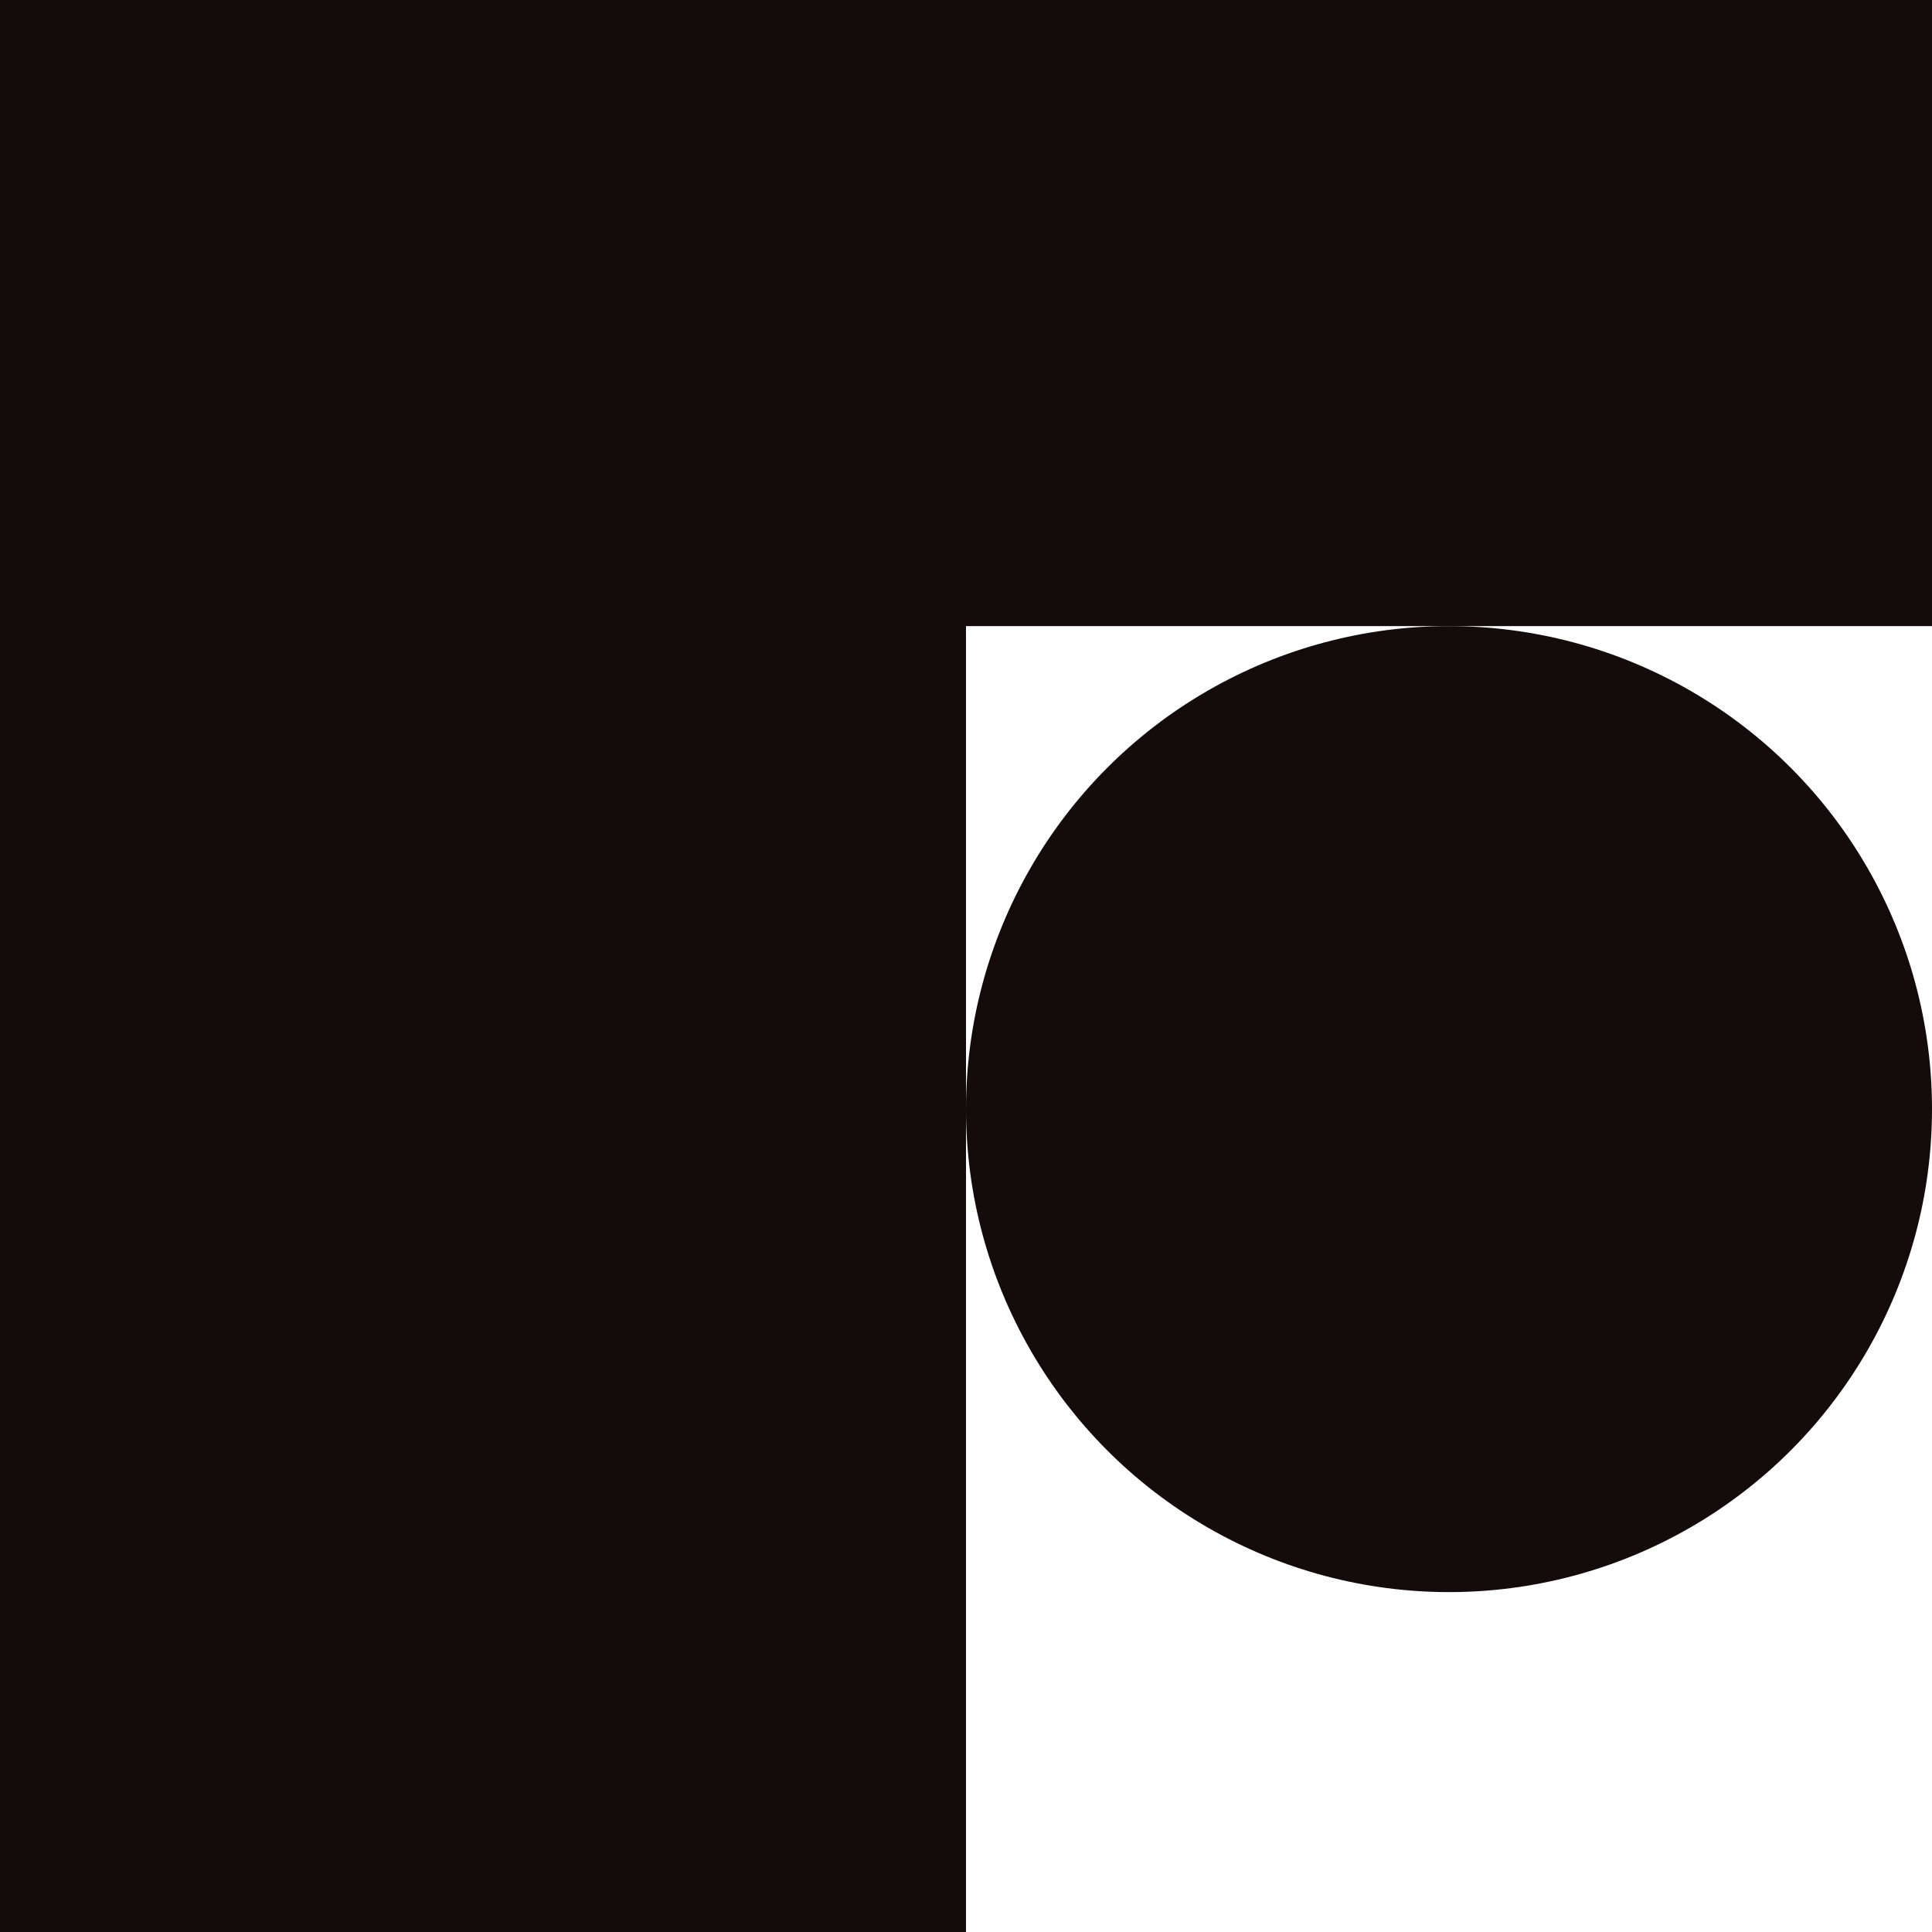
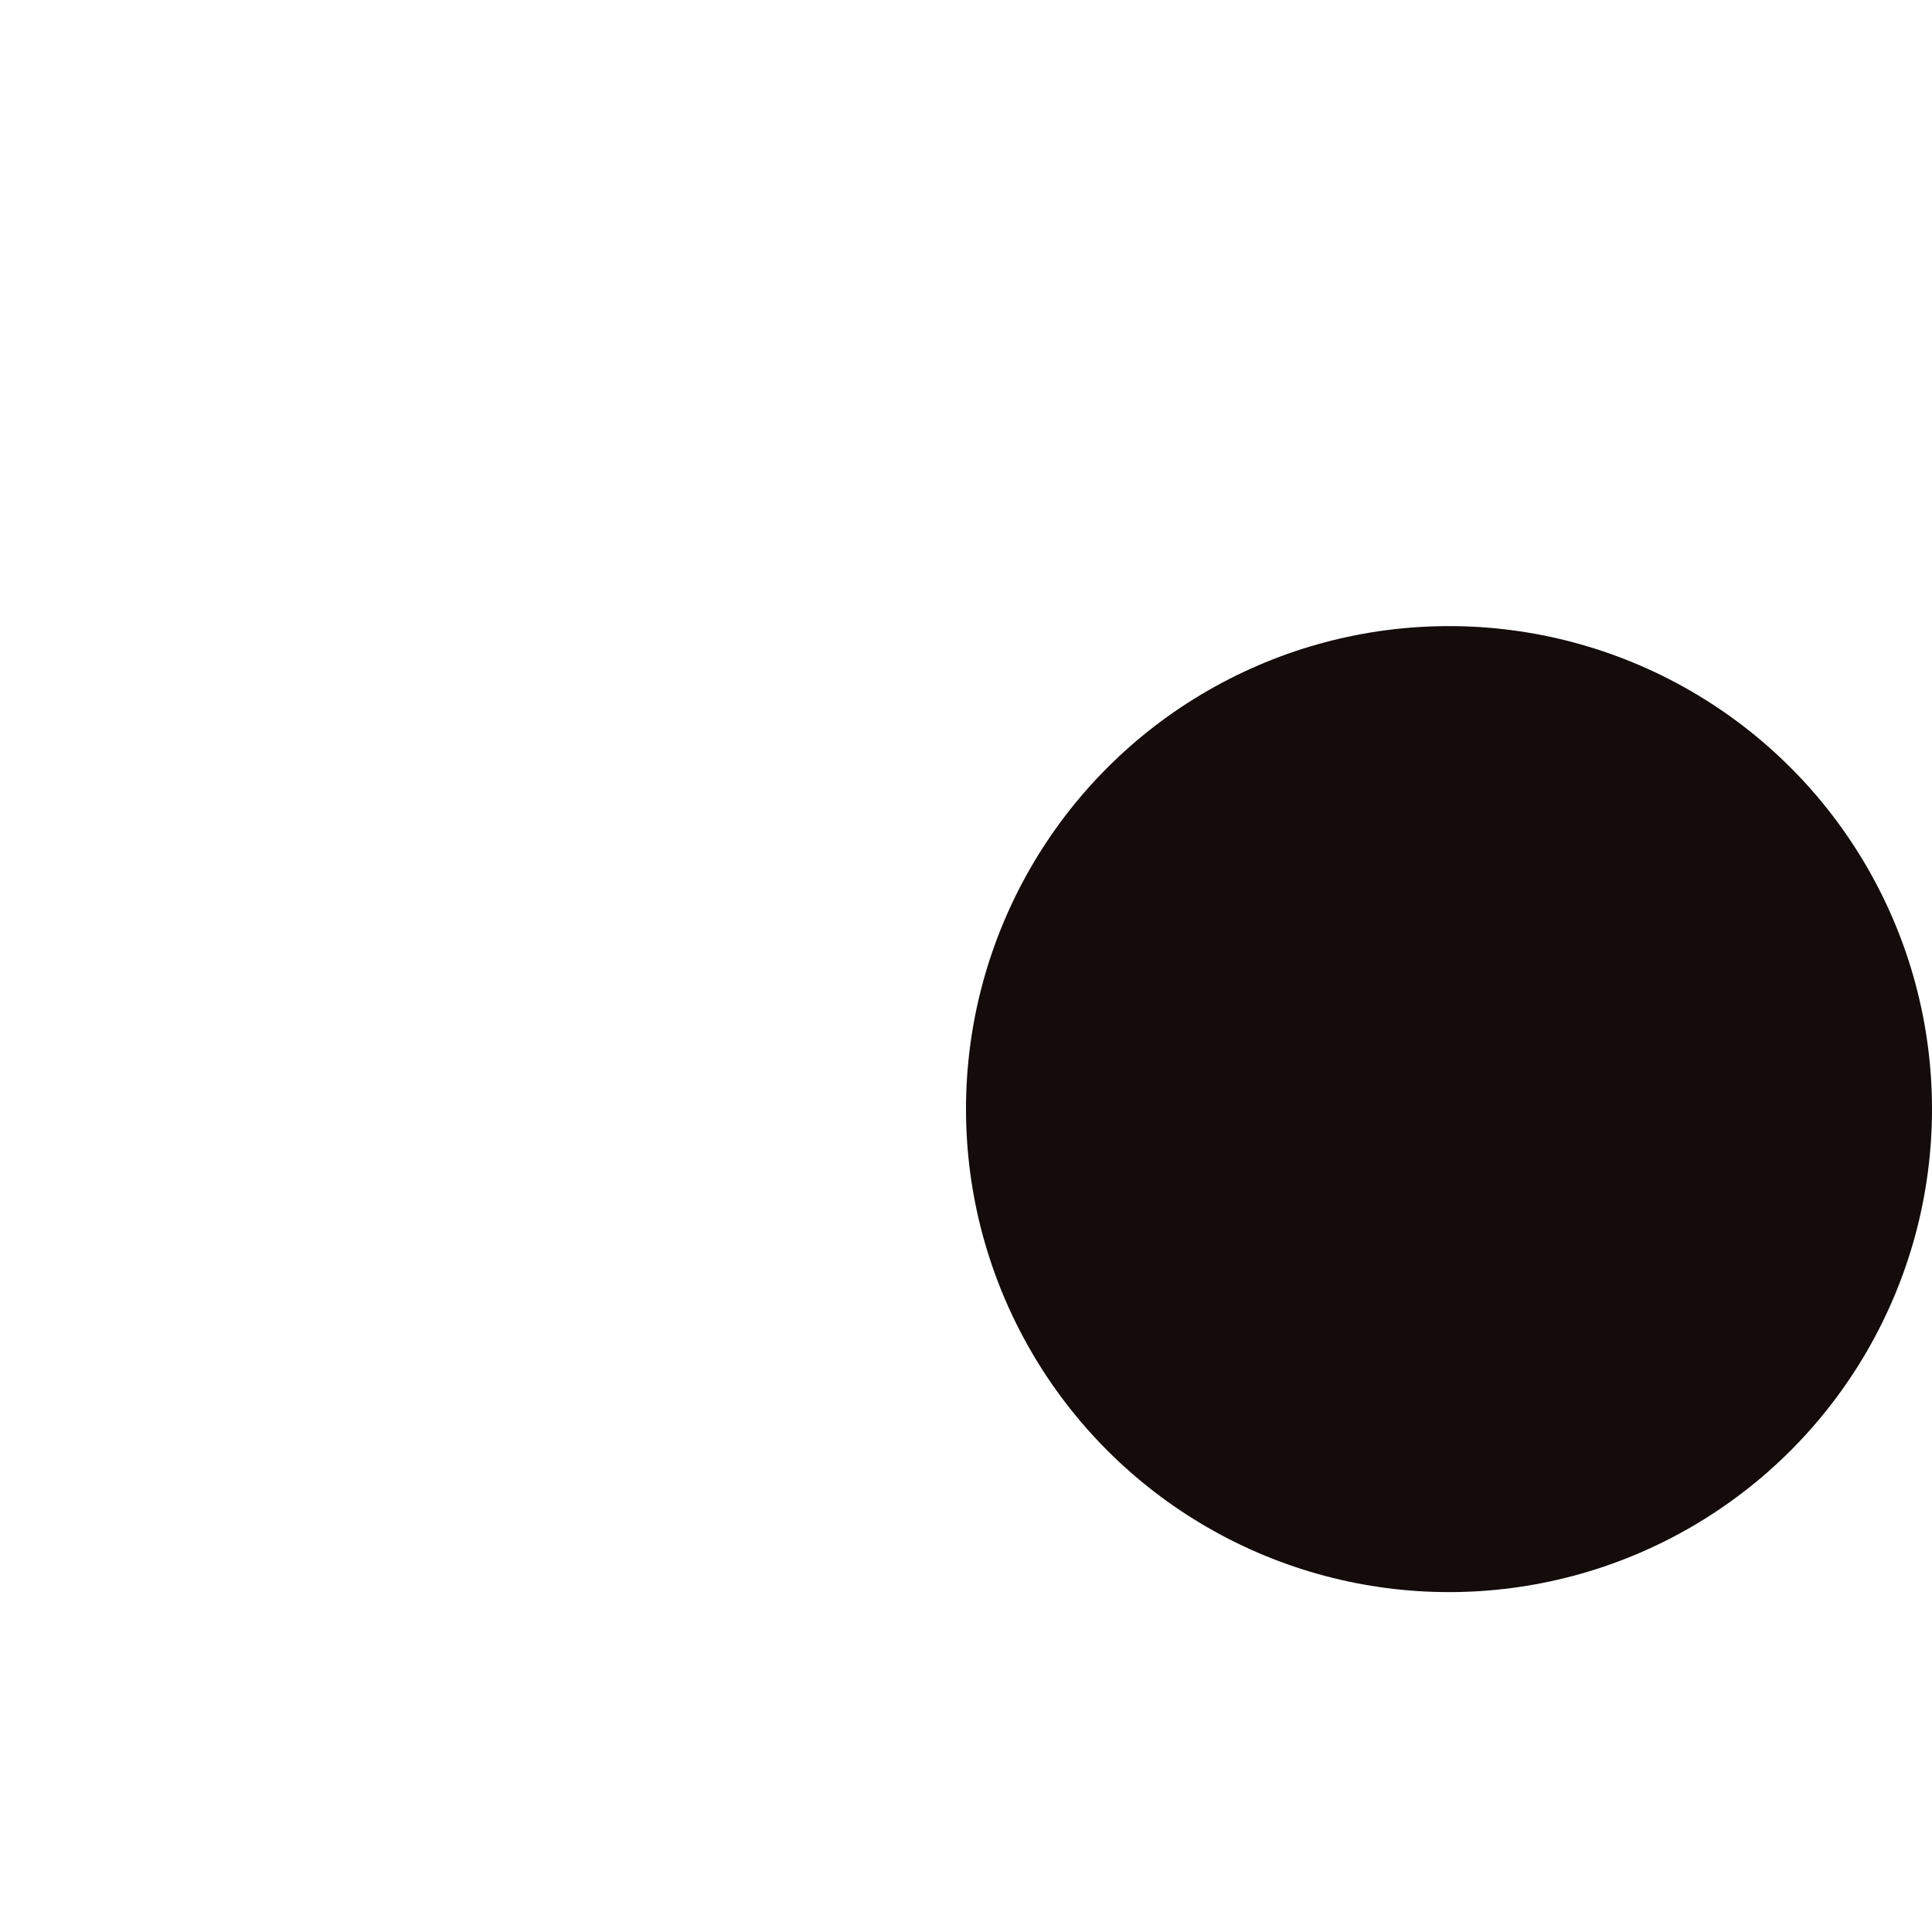
<svg xmlns="http://www.w3.org/2000/svg" viewBox="0 0 720 720" data-name="INDIVIDUAL LETTERS + COLOR" id="INDIVIDUAL_LETTERS_COLOR">
  <defs>
    <style>
      .cls-1 {
        fill: #140b0b;
      }
    </style>
  </defs>
-   <polygon points="720 0 0 0 0 720 360 720 360 426.67 360 233.33 533.33 233.33 720 233.33 720 0" class="cls-1" />
  <circle r="180" cy="413.33" cx="540" class="cls-1" />
</svg>